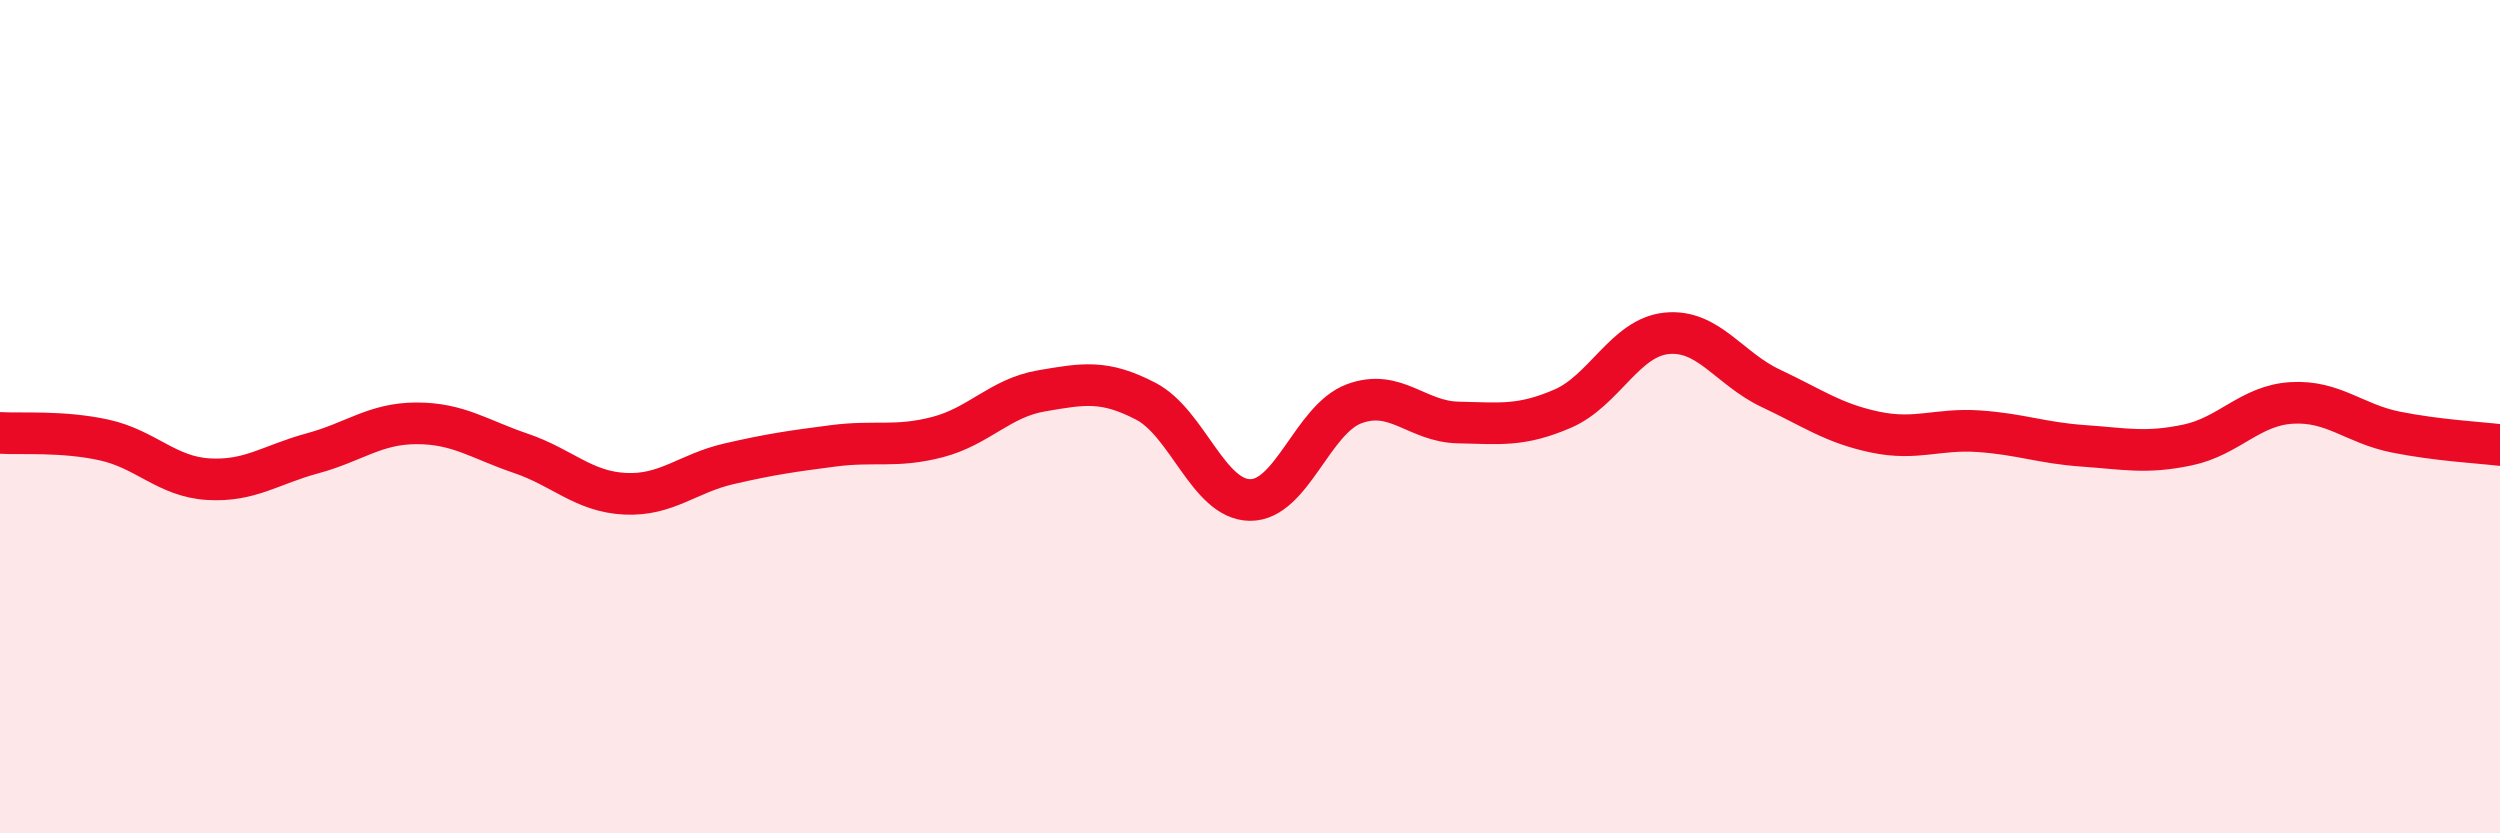
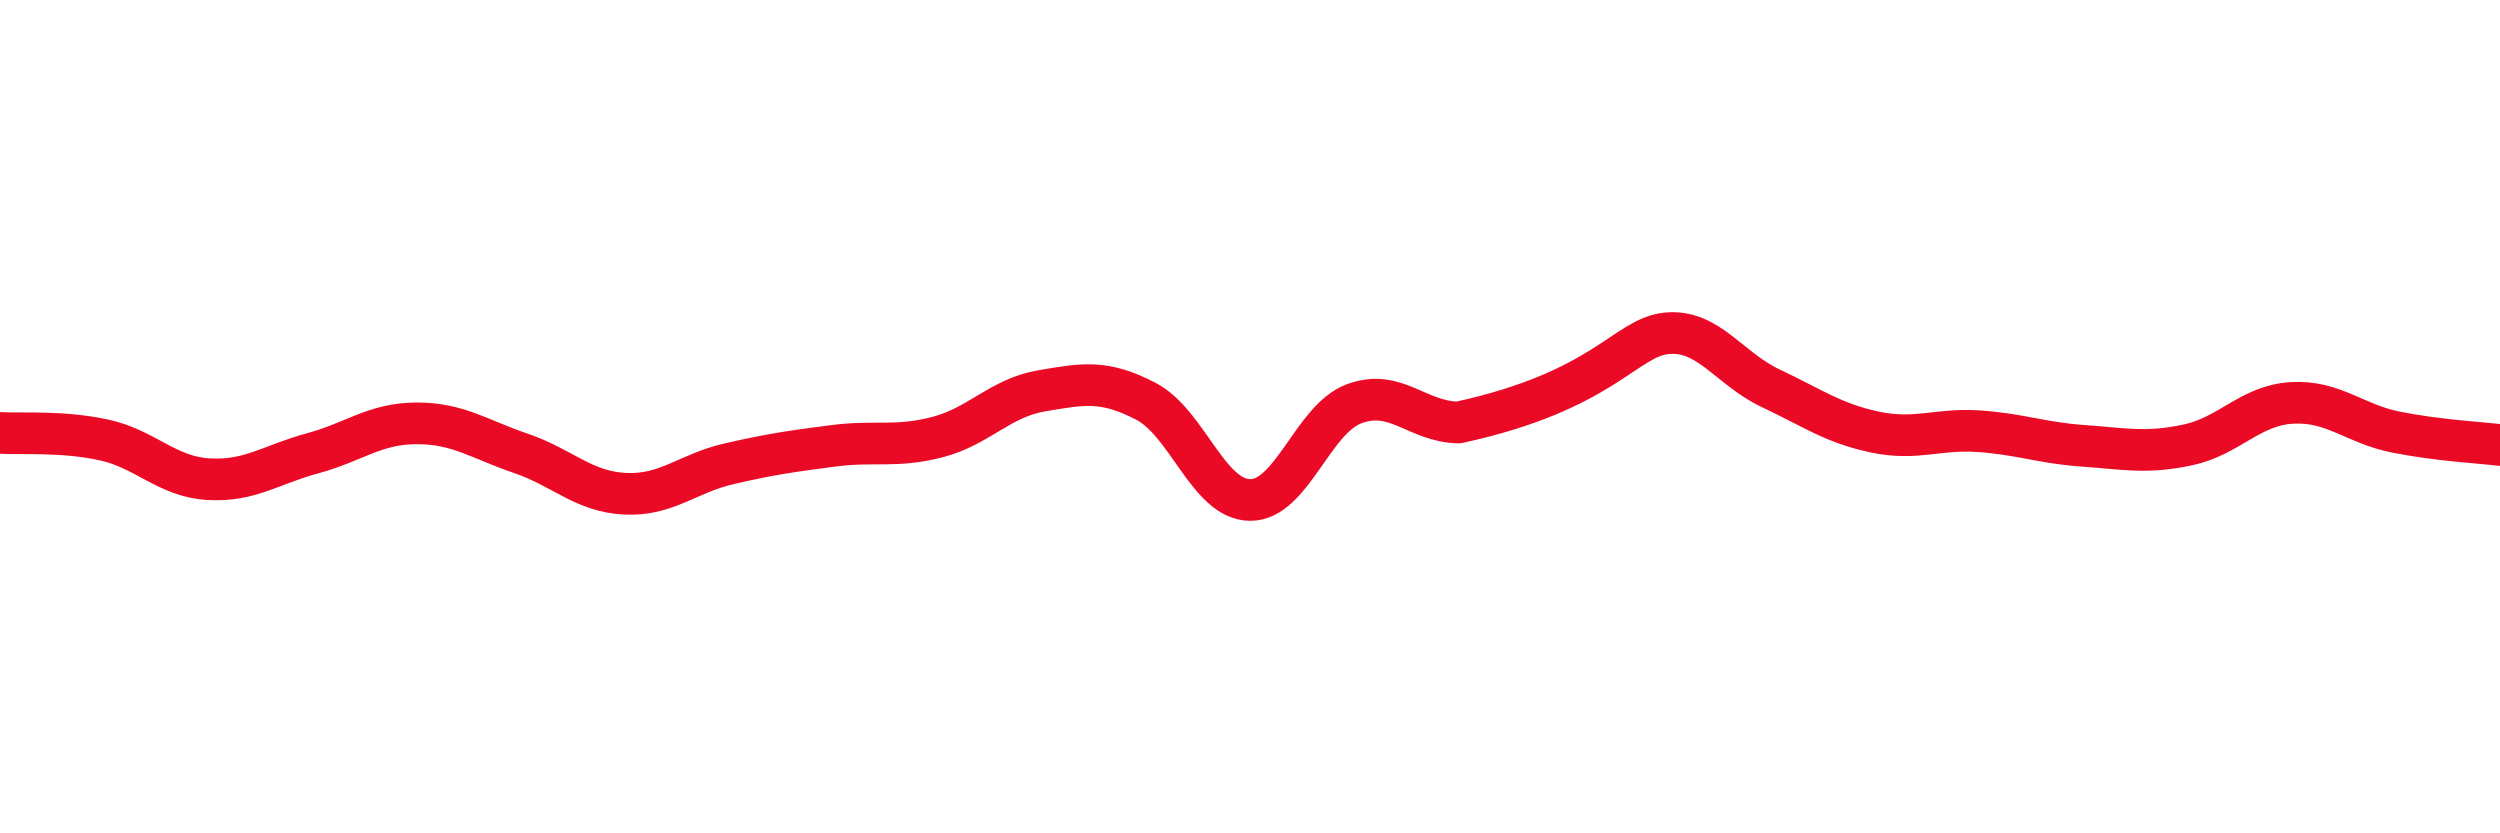
<svg xmlns="http://www.w3.org/2000/svg" width="60" height="20" viewBox="0 0 60 20">
-   <path d="M 0,10.39 C 0.5,10.42 1.5,10.34 2.5,10.56 C 3.5,10.78 4,11.44 5,11.5 C 6,11.56 6.5,11.15 7.5,10.88 C 8.5,10.61 9,10.16 10,10.16 C 11,10.16 11.5,10.54 12.5,10.88 C 13.5,11.22 14,11.8 15,11.85 C 16,11.9 16.5,11.36 17.5,11.13 C 18.5,10.9 19,10.83 20,10.7 C 21,10.57 21.5,10.75 22.5,10.49 C 23.5,10.23 24,9.55 25,9.38 C 26,9.21 26.5,9.11 27.5,9.63 C 28.5,10.15 29,11.99 30,12 C 31,12.01 31.5,10.06 32.5,9.69 C 33.5,9.32 34,10.12 35,10.14 C 36,10.16 36.5,10.24 37.5,9.81 C 38.5,9.38 39,8.1 40,8 C 41,7.9 41.5,8.85 42.5,9.32 C 43.5,9.79 44,10.16 45,10.37 C 46,10.58 46.5,10.28 47.5,10.35 C 48.5,10.42 49,10.63 50,10.7 C 51,10.77 51.5,10.89 52.5,10.68 C 53.5,10.47 54,9.73 55,9.67 C 56,9.61 56.5,10.17 57.5,10.37 C 58.5,10.57 59.5,10.62 60,10.68L60 20L0 20Z" fill="#EB0A25" opacity="0.1" stroke-linecap="round" stroke-linejoin="round" />
-   <path d="M 0,10.39 C 0.5,10.42 1.5,10.34 2.5,10.56 C 3.5,10.78 4,11.44 5,11.5 C 6,11.56 6.5,11.15 7.5,10.88 C 8.5,10.61 9,10.16 10,10.16 C 11,10.16 11.5,10.54 12.5,10.88 C 13.5,11.22 14,11.8 15,11.85 C 16,11.9 16.5,11.36 17.5,11.13 C 18.5,10.9 19,10.83 20,10.7 C 21,10.57 21.5,10.75 22.5,10.49 C 23.5,10.23 24,9.55 25,9.38 C 26,9.21 26.5,9.11 27.5,9.63 C 28.5,10.15 29,11.99 30,12 C 31,12.01 31.5,10.06 32.5,9.69 C 33.5,9.32 34,10.12 35,10.14 C 36,10.16 36.5,10.24 37.5,9.81 C 38.5,9.38 39,8.1 40,8 C 41,7.9 41.5,8.85 42.5,9.32 C 43.5,9.79 44,10.16 45,10.37 C 46,10.58 46.5,10.28 47.5,10.35 C 48.5,10.42 49,10.63 50,10.7 C 51,10.77 51.5,10.89 52.5,10.68 C 53.5,10.47 54,9.73 55,9.67 C 56,9.61 56.5,10.17 57.5,10.37 C 58.5,10.57 59.5,10.62 60,10.68" stroke="#EB0A25" stroke-width="1" fill="none" stroke-linecap="round" stroke-linejoin="round" />
+   <path d="M 0,10.39 C 0.5,10.42 1.5,10.34 2.5,10.56 C 3.5,10.78 4,11.44 5,11.5 C 6,11.56 6.5,11.15 7.5,10.88 C 8.5,10.61 9,10.16 10,10.16 C 11,10.16 11.5,10.54 12.5,10.88 C 13.5,11.22 14,11.8 15,11.85 C 16,11.9 16.5,11.36 17.5,11.13 C 18.5,10.9 19,10.83 20,10.7 C 21,10.57 21.5,10.75 22.5,10.49 C 23.5,10.23 24,9.55 25,9.38 C 26,9.21 26.5,9.11 27.5,9.63 C 28.5,10.15 29,11.99 30,12 C 31,12.01 31.5,10.06 32.5,9.69 C 33.5,9.32 34,10.12 35,10.14 C 38.5,9.38 39,8.1 40,8 C 41,7.9 41.5,8.85 42.5,9.32 C 43.5,9.79 44,10.16 45,10.37 C 46,10.58 46.5,10.28 47.5,10.35 C 48.5,10.42 49,10.63 50,10.7 C 51,10.77 51.5,10.89 52.5,10.68 C 53.5,10.47 54,9.73 55,9.67 C 56,9.61 56.5,10.17 57.5,10.37 C 58.5,10.57 59.5,10.62 60,10.68" stroke="#EB0A25" stroke-width="1" fill="none" stroke-linecap="round" stroke-linejoin="round" />
</svg>